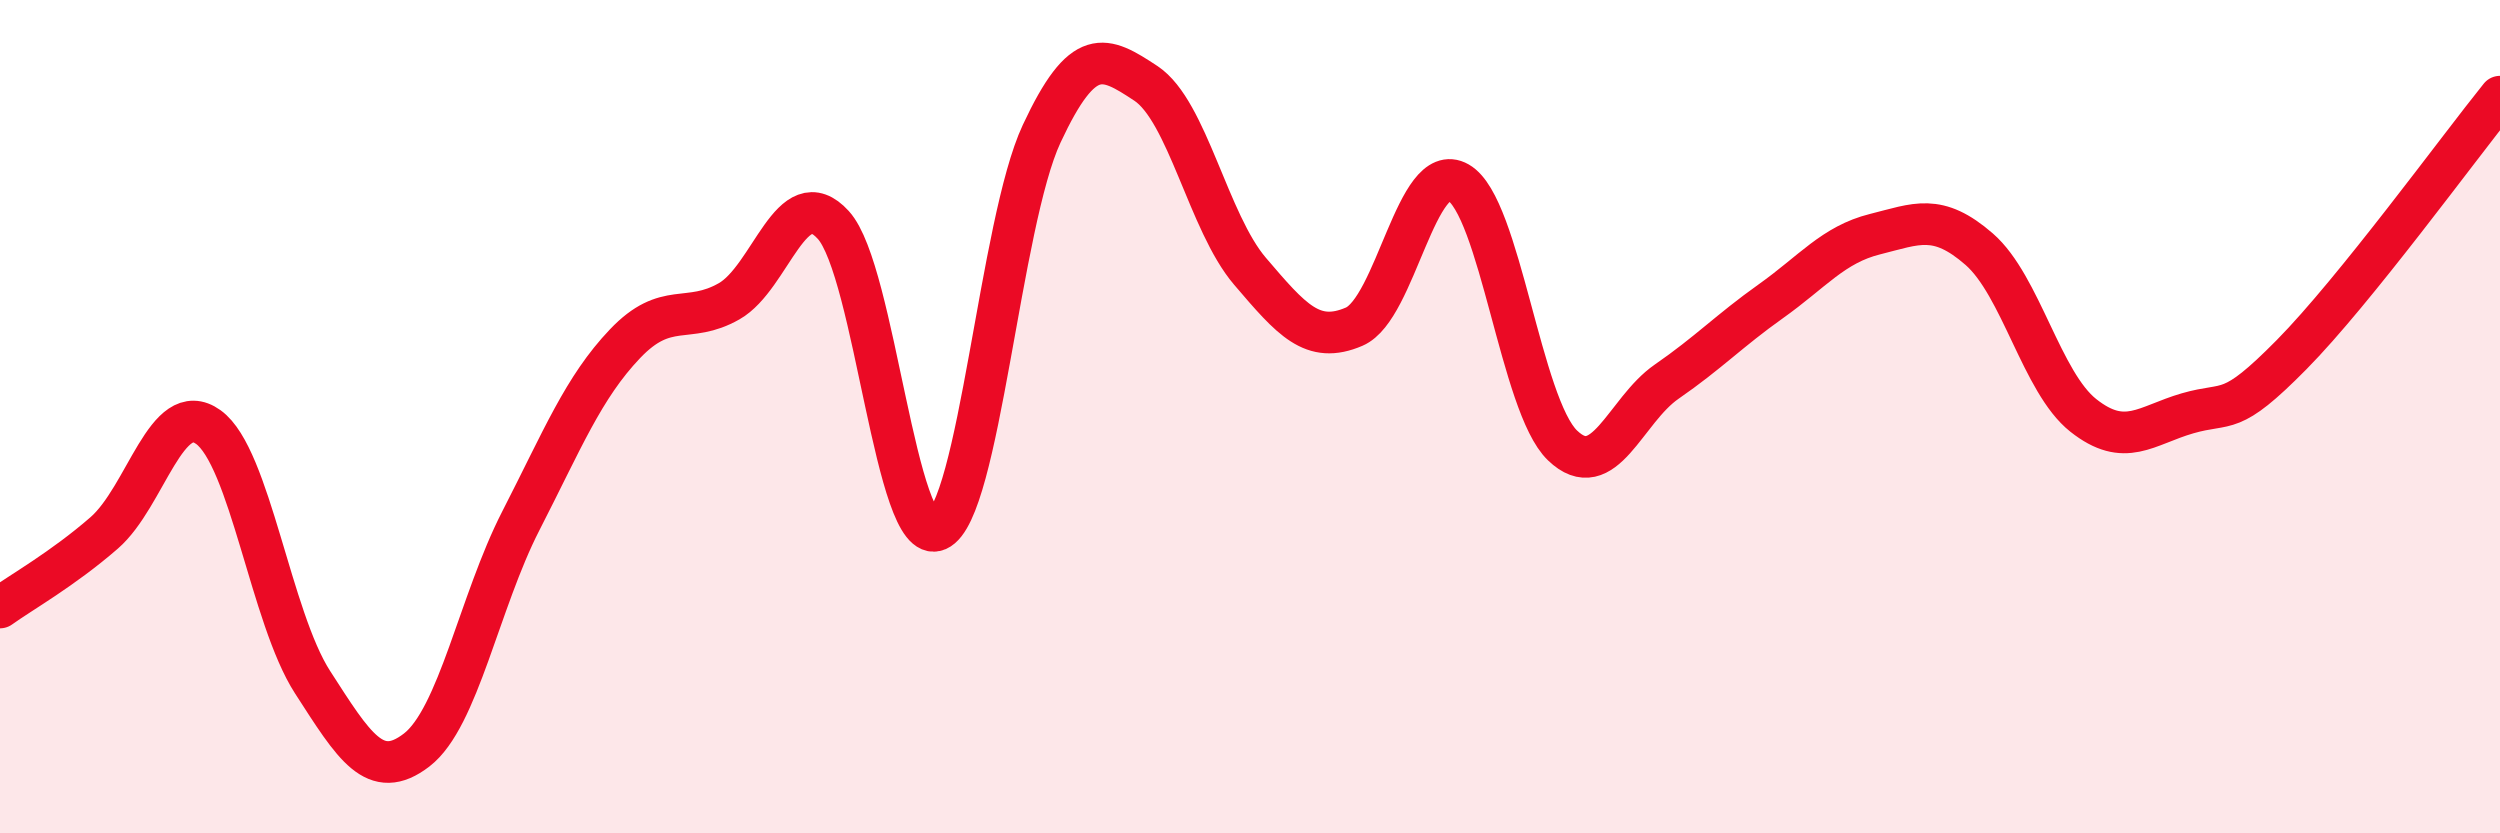
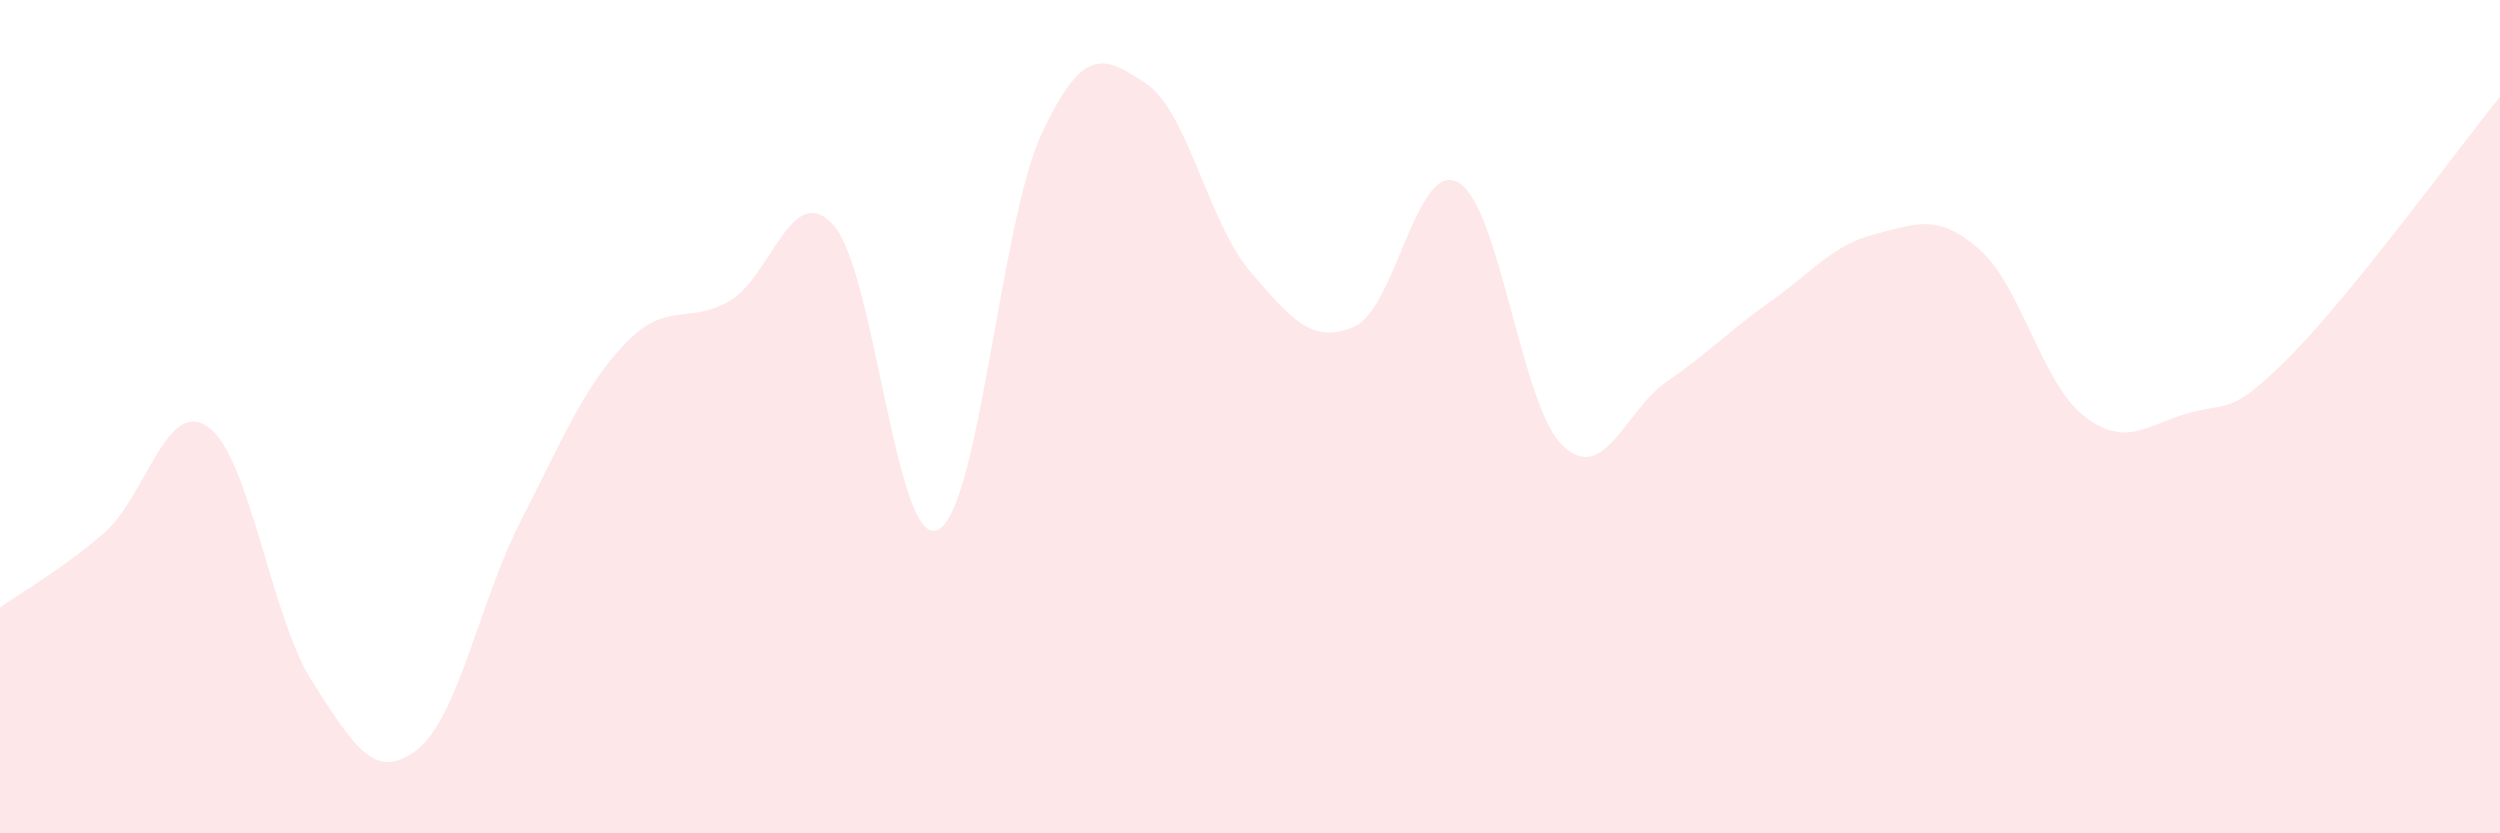
<svg xmlns="http://www.w3.org/2000/svg" width="60" height="20" viewBox="0 0 60 20">
  <path d="M 0,14.58 C 0.5,14.22 1.5,13.66 2.5,12.79 C 3.5,11.92 4,9.53 5,10.25 C 6,10.97 6.5,14.82 7.5,16.37 C 8.5,17.92 9,18.77 10,18 C 11,17.23 11.5,14.45 12.5,12.5 C 13.5,10.55 14,9.3 15,8.25 C 16,7.2 16.5,7.8 17.5,7.23 C 18.5,6.66 19,4.3 20,5.4 C 21,6.5 21.5,13.16 22.5,12.72 C 23.5,12.28 24,5.35 25,3.21 C 26,1.07 26.5,1.34 27.5,2 C 28.5,2.66 29,5.34 30,6.51 C 31,7.68 31.5,8.27 32.5,7.84 C 33.5,7.41 34,3.81 35,4.38 C 36,4.95 36.5,9.73 37.5,10.69 C 38.5,11.65 39,9.85 40,9.16 C 41,8.47 41.5,7.94 42.5,7.23 C 43.5,6.52 44,5.87 45,5.62 C 46,5.37 46.5,5.11 47.5,5.98 C 48.5,6.85 49,9.18 50,9.97 C 51,10.76 51.5,10.21 52.5,9.92 C 53.5,9.63 53.5,10.03 55,8.51 C 56.5,6.99 59,3.56 60,2.32L60 20L0 20Z" fill="#EB0A25" opacity="0.1" stroke-linecap="round" stroke-linejoin="round" />
-   <path d="M 0,14.58 C 0.5,14.22 1.5,13.66 2.5,12.79 C 3.5,11.92 4,9.53 5,10.25 C 6,10.97 6.5,14.82 7.5,16.37 C 8.5,17.92 9,18.77 10,18 C 11,17.23 11.5,14.45 12.5,12.5 C 13.5,10.55 14,9.3 15,8.25 C 16,7.2 16.5,7.8 17.5,7.23 C 18.5,6.66 19,4.3 20,5.4 C 21,6.5 21.5,13.16 22.5,12.72 C 23.5,12.28 24,5.35 25,3.21 C 26,1.07 26.5,1.34 27.5,2 C 28.5,2.66 29,5.34 30,6.51 C 31,7.68 31.5,8.27 32.5,7.84 C 33.5,7.41 34,3.81 35,4.38 C 36,4.95 36.5,9.73 37.5,10.69 C 38.5,11.65 39,9.85 40,9.16 C 41,8.47 41.5,7.94 42.5,7.23 C 43.5,6.52 44,5.87 45,5.62 C 46,5.37 46.5,5.11 47.5,5.98 C 48.5,6.85 49,9.18 50,9.97 C 51,10.76 51.5,10.21 52.5,9.92 C 53.5,9.63 53.5,10.03 55,8.51 C 56.5,6.99 59,3.56 60,2.32" stroke="#EB0A25" stroke-width="1" fill="none" stroke-linecap="round" stroke-linejoin="round" />
</svg>